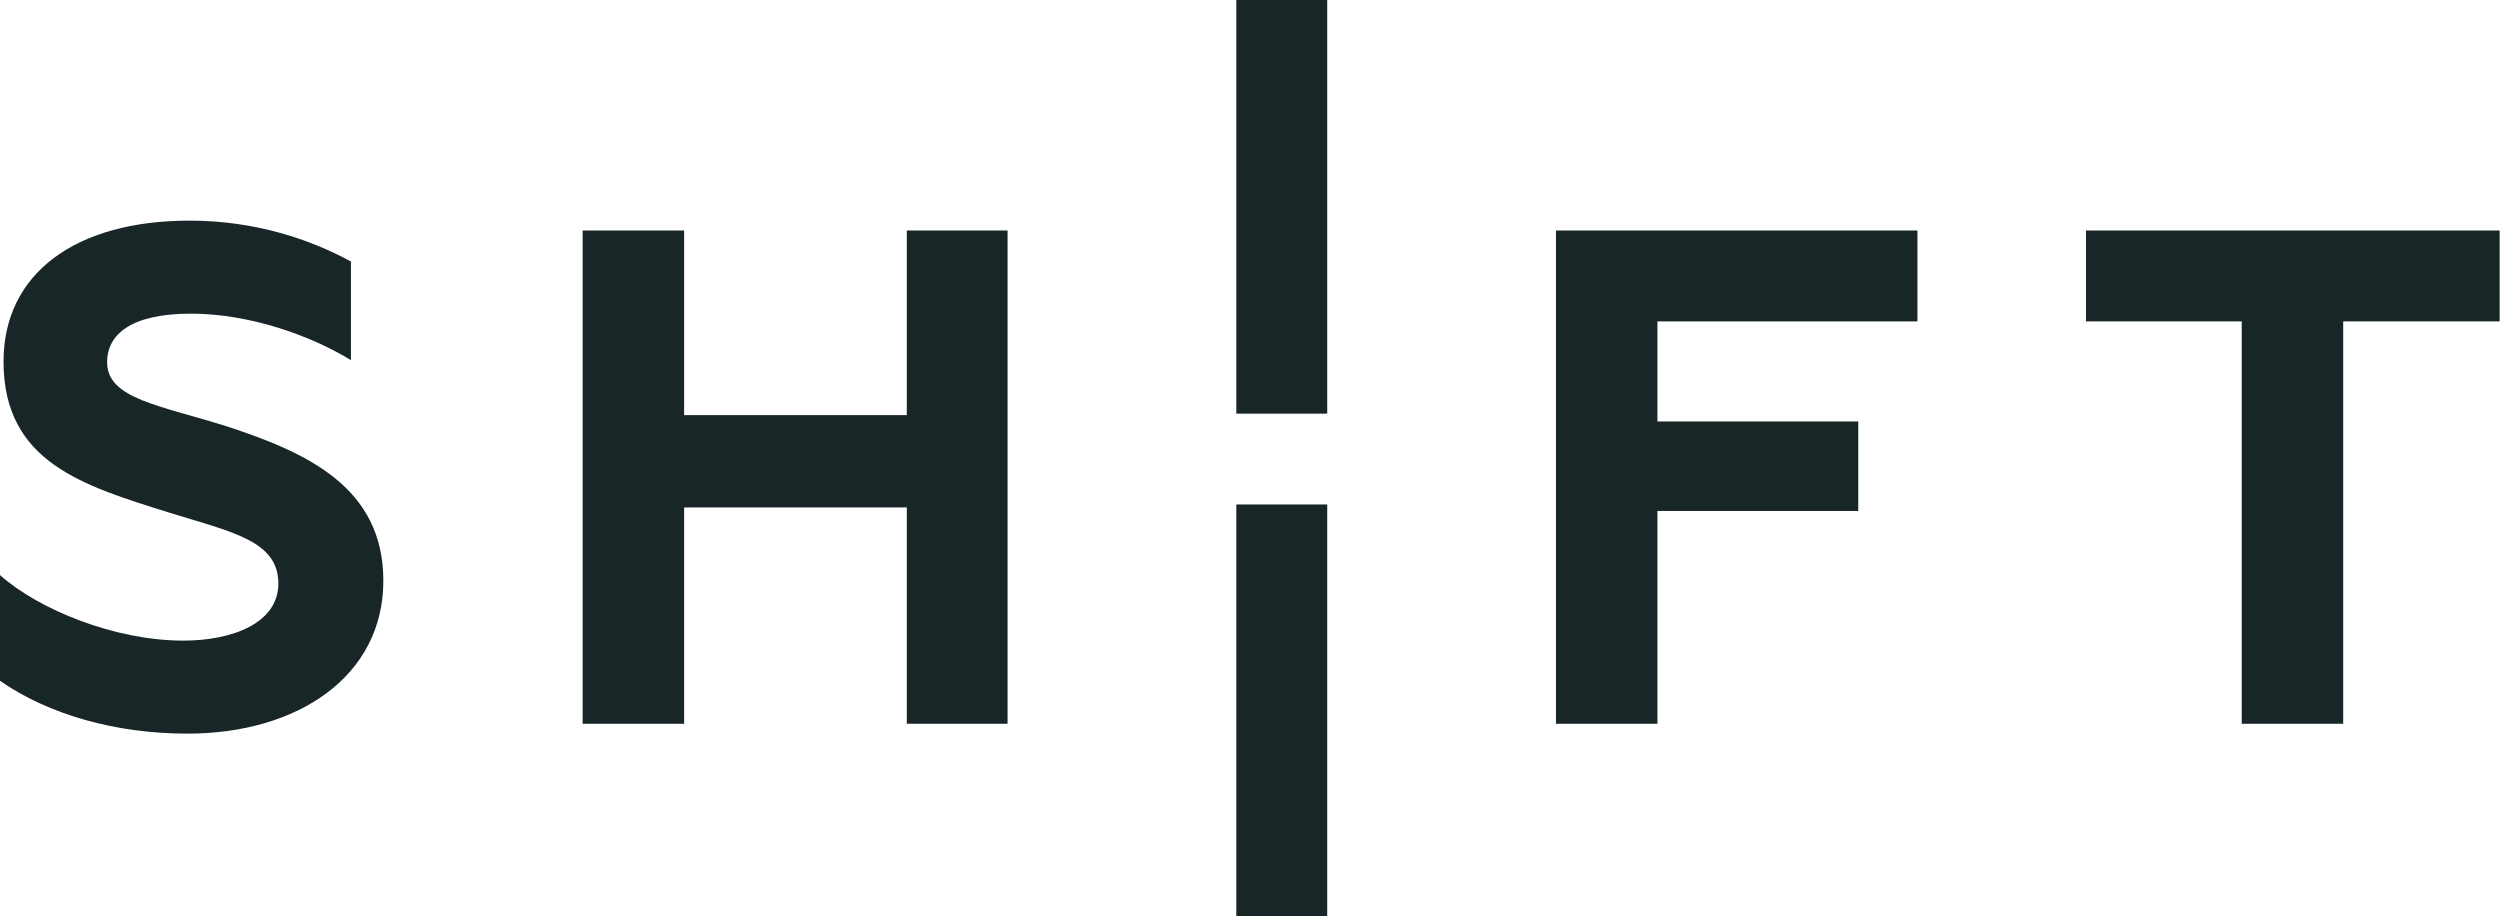
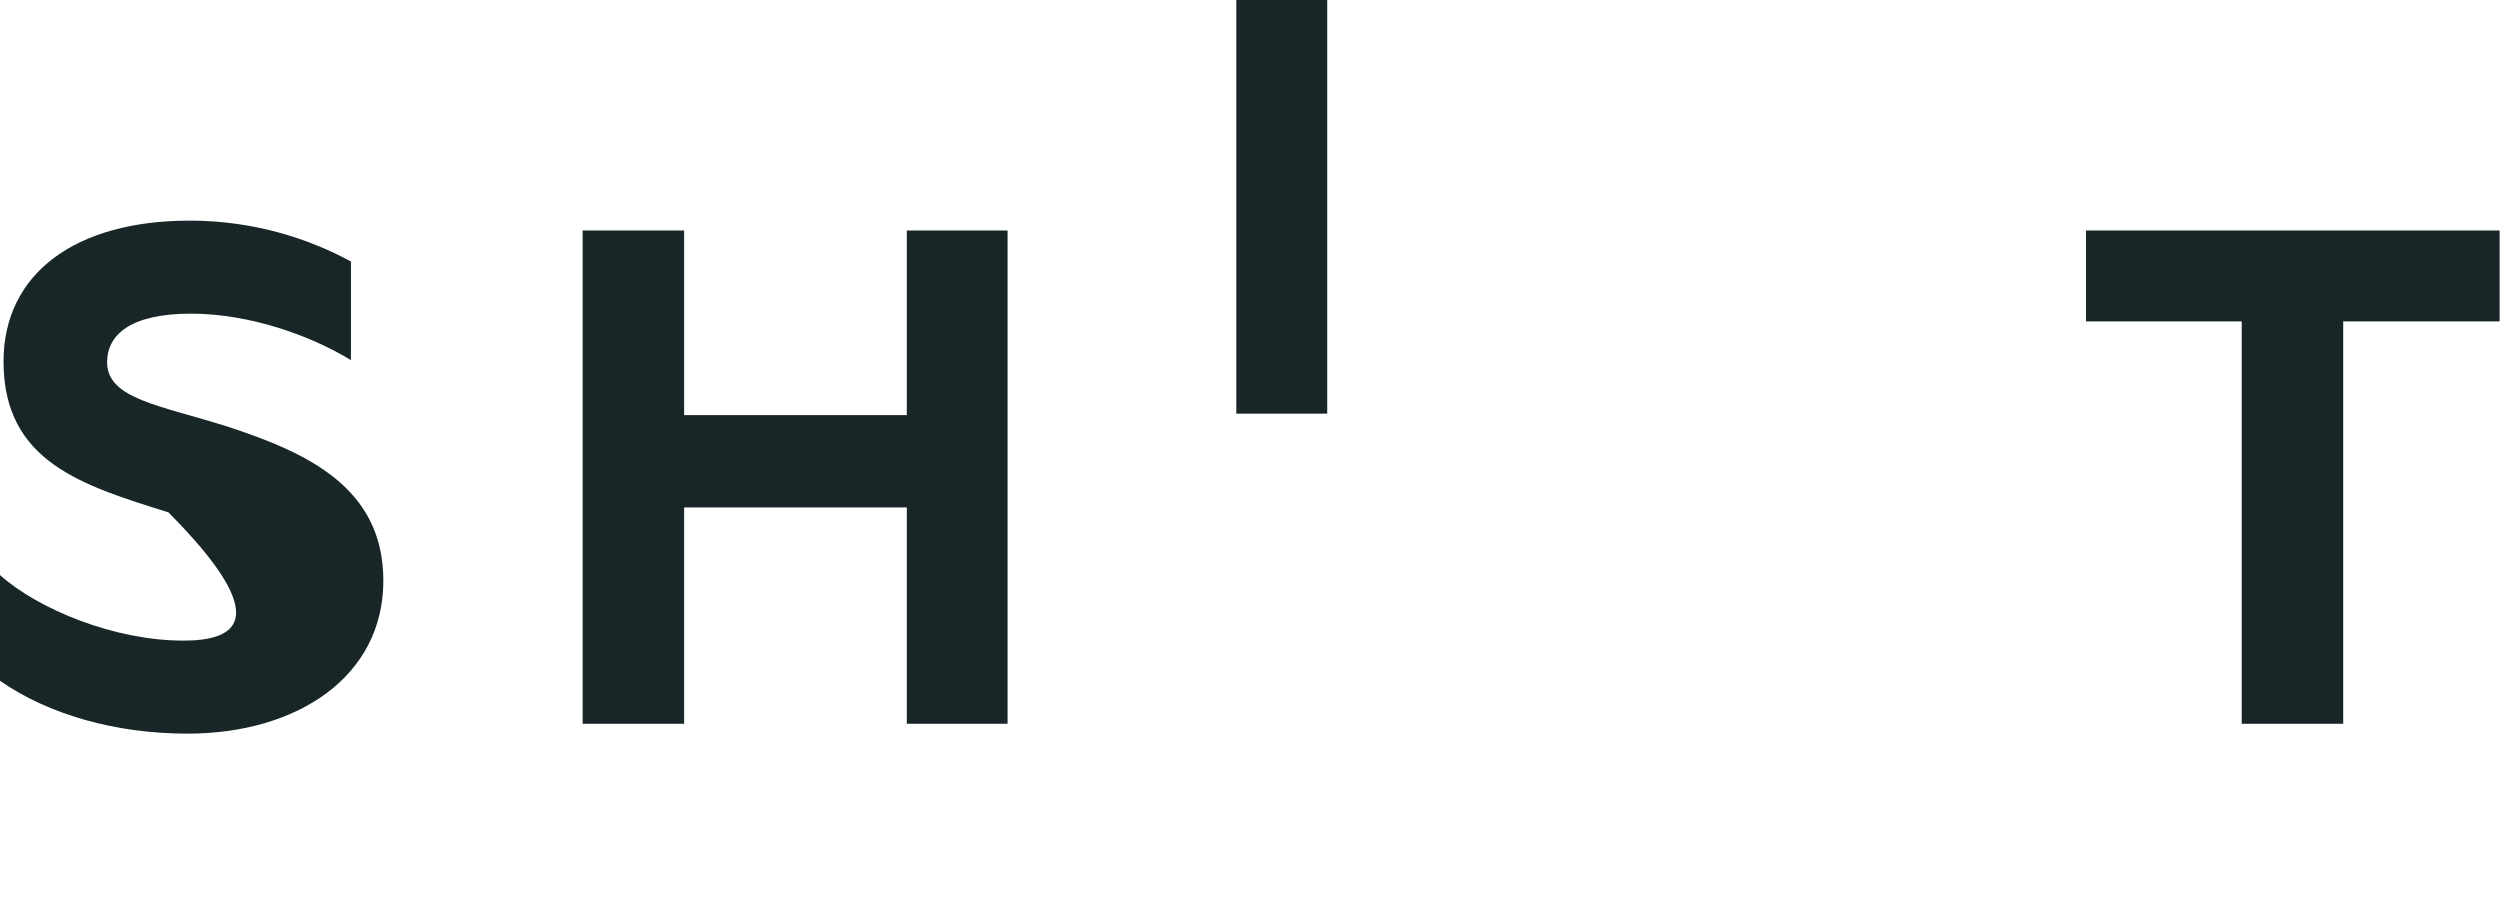
<svg xmlns="http://www.w3.org/2000/svg" xmlns:xlink="http://www.w3.org/1999/xlink" width="393px" height="144px" viewBox="0 0 393 144" version="1.1">
  <title>Group</title>
  <desc>Created with Sketch.</desc>
  <defs>
-     <polygon id="path-1" points="194.349 79.304 208.639 79.304 208.639 144.33 194.349 144.33" />
-   </defs>
+     </defs>
  <g id="Page-1" stroke="none" stroke-width="1" fill="none" fill-rule="evenodd">
    <g id="Artboard-1-Copy">
      <g id="Group">
-         <path d="M35.67,67.03 C25.147,63.706 16.838,62.71 16.838,56.949 C16.838,52.629 20.495,49.306 30.021,49.306 C39.215,49.306 48.853,52.739 55.167,56.616 L55.167,41.108 C48.853,37.674 40.212,34.683 29.8,34.683 C11.854,34.683 0.555,42.991 0.555,56.838 C0.555,72.679 13.072,76.335 26.476,80.544 C36.446,83.645 43.757,84.975 43.757,91.732 C43.757,97.936 36.557,100.705 28.802,100.705 C18.057,100.705 6.094,95.831 0,90.403 L0,107.019 C7.645,112.337 18.168,115.328 29.467,115.328 C46.748,115.328 60.262,106.355 60.262,91.29 C60.262,76.556 48.188,71.129 35.67,67.03" id="Fill-1" fill="#182628" />
+         <path d="M35.67,67.03 C25.147,63.706 16.838,62.71 16.838,56.949 C16.838,52.629 20.495,49.306 30.021,49.306 C39.215,49.306 48.853,52.739 55.167,56.616 L55.167,41.108 C48.853,37.674 40.212,34.683 29.8,34.683 C11.854,34.683 0.555,42.991 0.555,56.838 C0.555,72.679 13.072,76.335 26.476,80.544 C43.757,97.936 36.557,100.705 28.802,100.705 C18.057,100.705 6.094,95.831 0,90.403 L0,107.019 C7.645,112.337 18.168,115.328 29.467,115.328 C46.748,115.328 60.262,106.355 60.262,91.29 C60.262,76.556 48.188,71.129 35.67,67.03" id="Fill-1" fill="#182628" />
        <polygon id="Fill-3" fill="#182628" points="142.549 65.257 107.545 65.257 107.545 36.234 91.592 36.234 91.592 113.776 107.545 113.776 107.545 79.768 142.549 79.768 142.549 113.776 158.39 113.776 158.39 36.234 142.549 36.234" />
-         <polygon id="Fill-5" fill="#182628" points="244.597 113.776 260.548 113.776 260.548 80.323 292.119 80.323 292.119 66.255 260.548 66.255 260.548 50.525 301.424 50.525 301.424 36.234 244.597 36.234" />
        <polygon id="Fill-7" fill="#182628" points="327.917 36.234 327.917 50.524 352.398 50.524 352.398 113.776 368.351 113.776 368.351 50.524 392.943 50.524 392.943 36.234" />
        <polygon id="Clip-11" fill="#182628" points="194.349 0 208.639 0 208.639 65.025 194.349 65.025" />
        <mask id="mask-2" fill="white">
          <use xlink:href="#path-1" />
        </mask>
        <use id="Clip-14" fill="#182628" xlink:href="#path-1" />
      </g>
    </g>
  </g>
</svg>